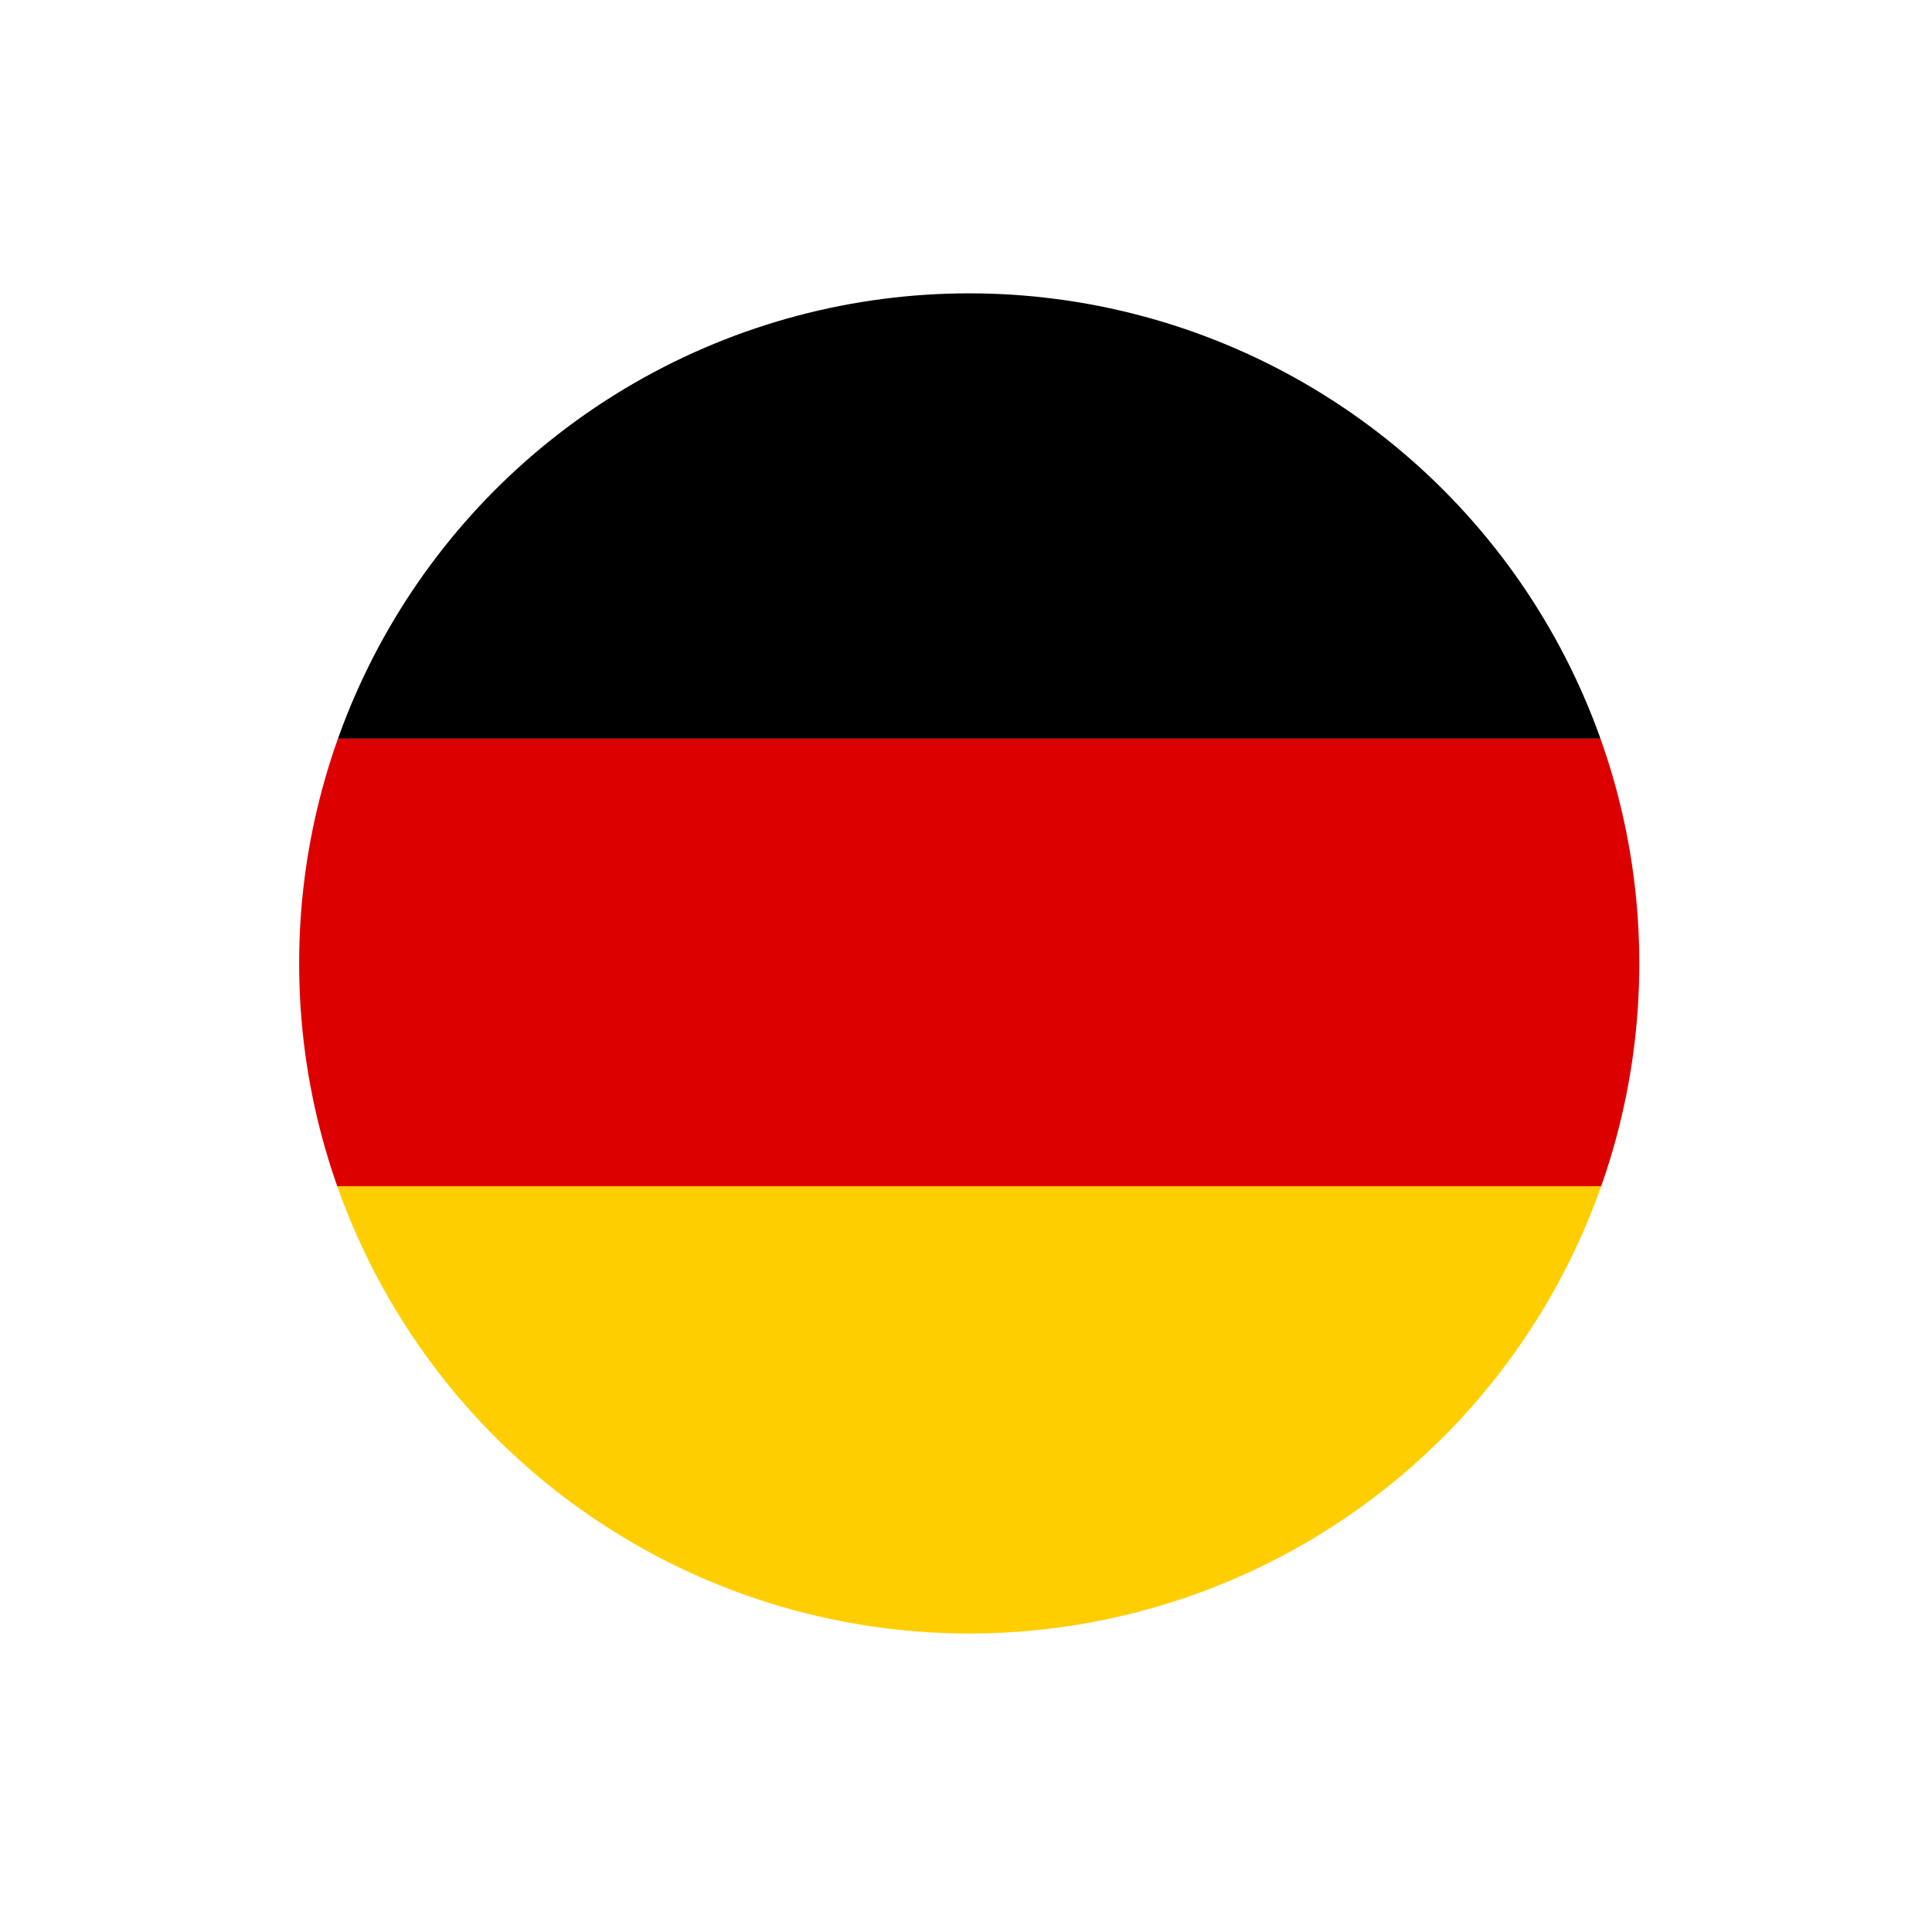
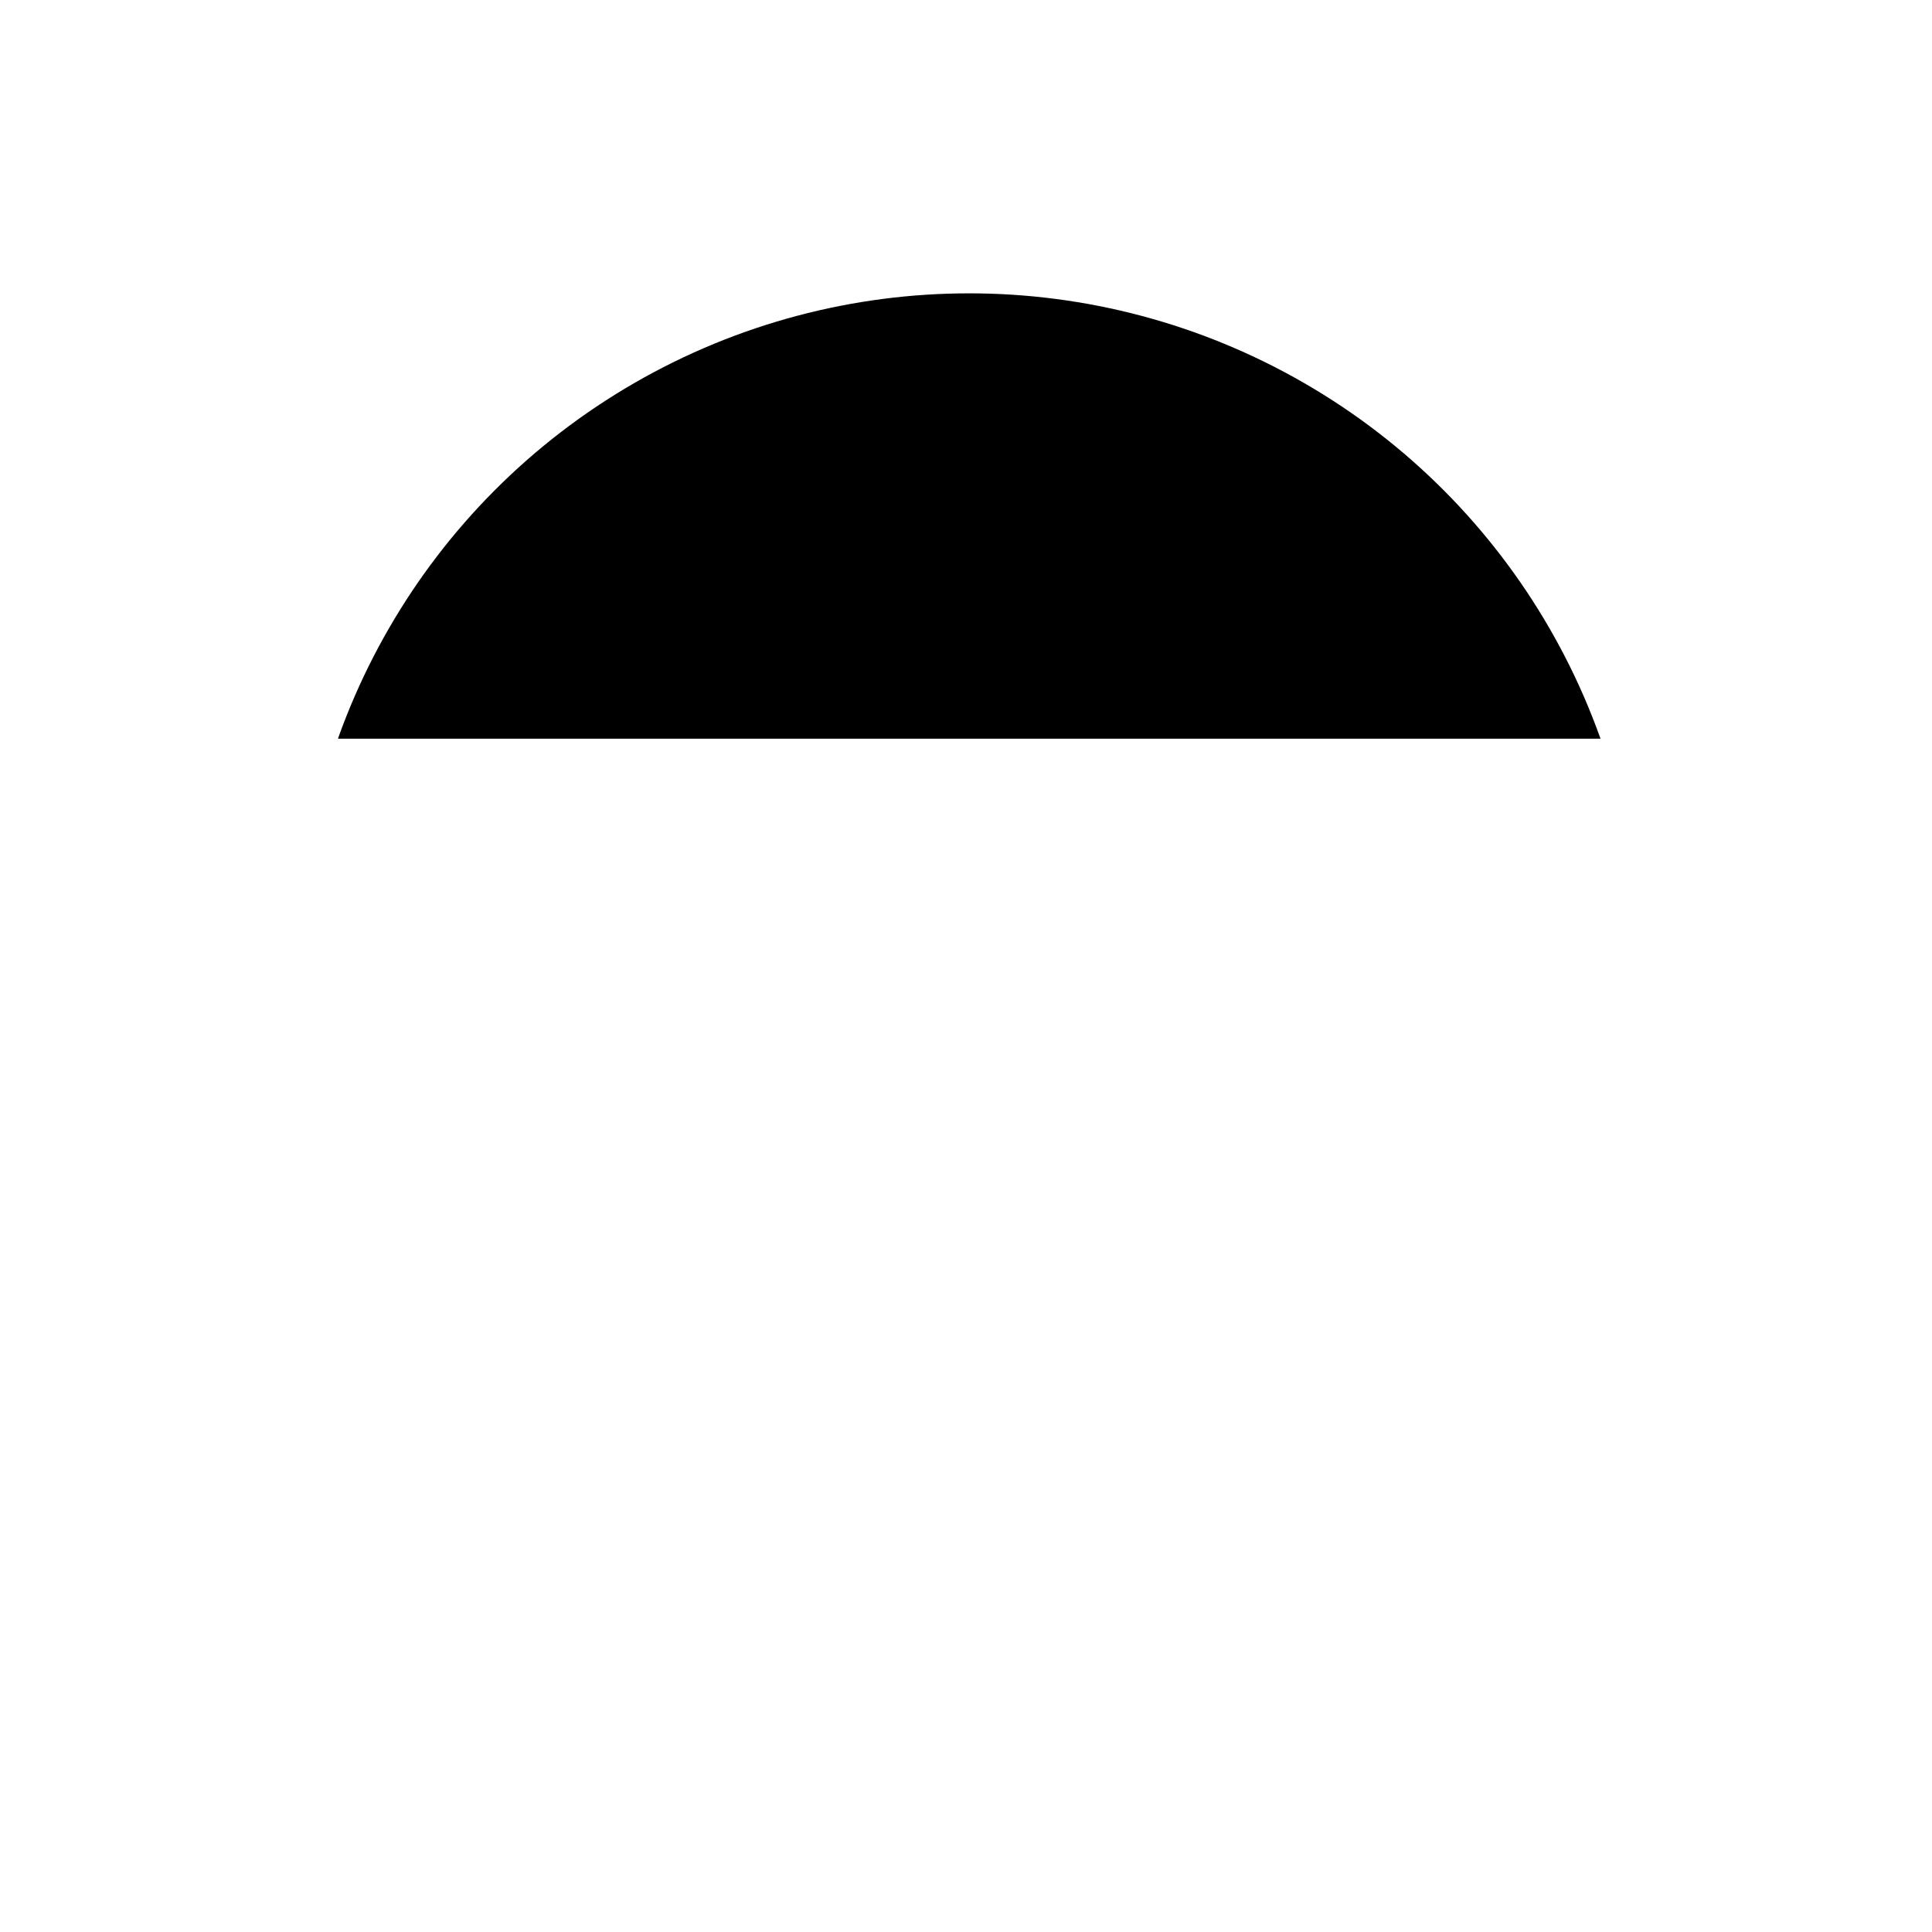
<svg xmlns="http://www.w3.org/2000/svg" id="Ebene_1" data-name="Ebene 1" viewBox="0 0 600 600">
  <defs>
    <style>      .cls-1 {        clip-path: url(#clippath);      }      .cls-2 {        fill: none;      }      .cls-2, .cls-3, .cls-4, .cls-5 {        stroke-width: 0px;      }      .cls-3 {        fill: #000;      }      .cls-4 {        fill: #d00;      }      .cls-5 {        fill: #ffce00;      }    </style>
    <clipPath id="clippath">
      <circle class="cls-2" cx="301" cy="299.2" r="208.1" />
    </clipPath>
  </defs>
  <g class="cls-1">
    <g>
      <rect class="cls-3" x="59.1" y="90.4" width="468.1" height="139" />
-       <rect class="cls-4" x="59.1" y="229.4" width="468.1" height="139" />
-       <rect class="cls-5" x="59.1" y="368.4" width="468.1" height="139" />
    </g>
  </g>
-   <circle class="cls-2" cx="301" cy="299.2" r="208.9" />
</svg>